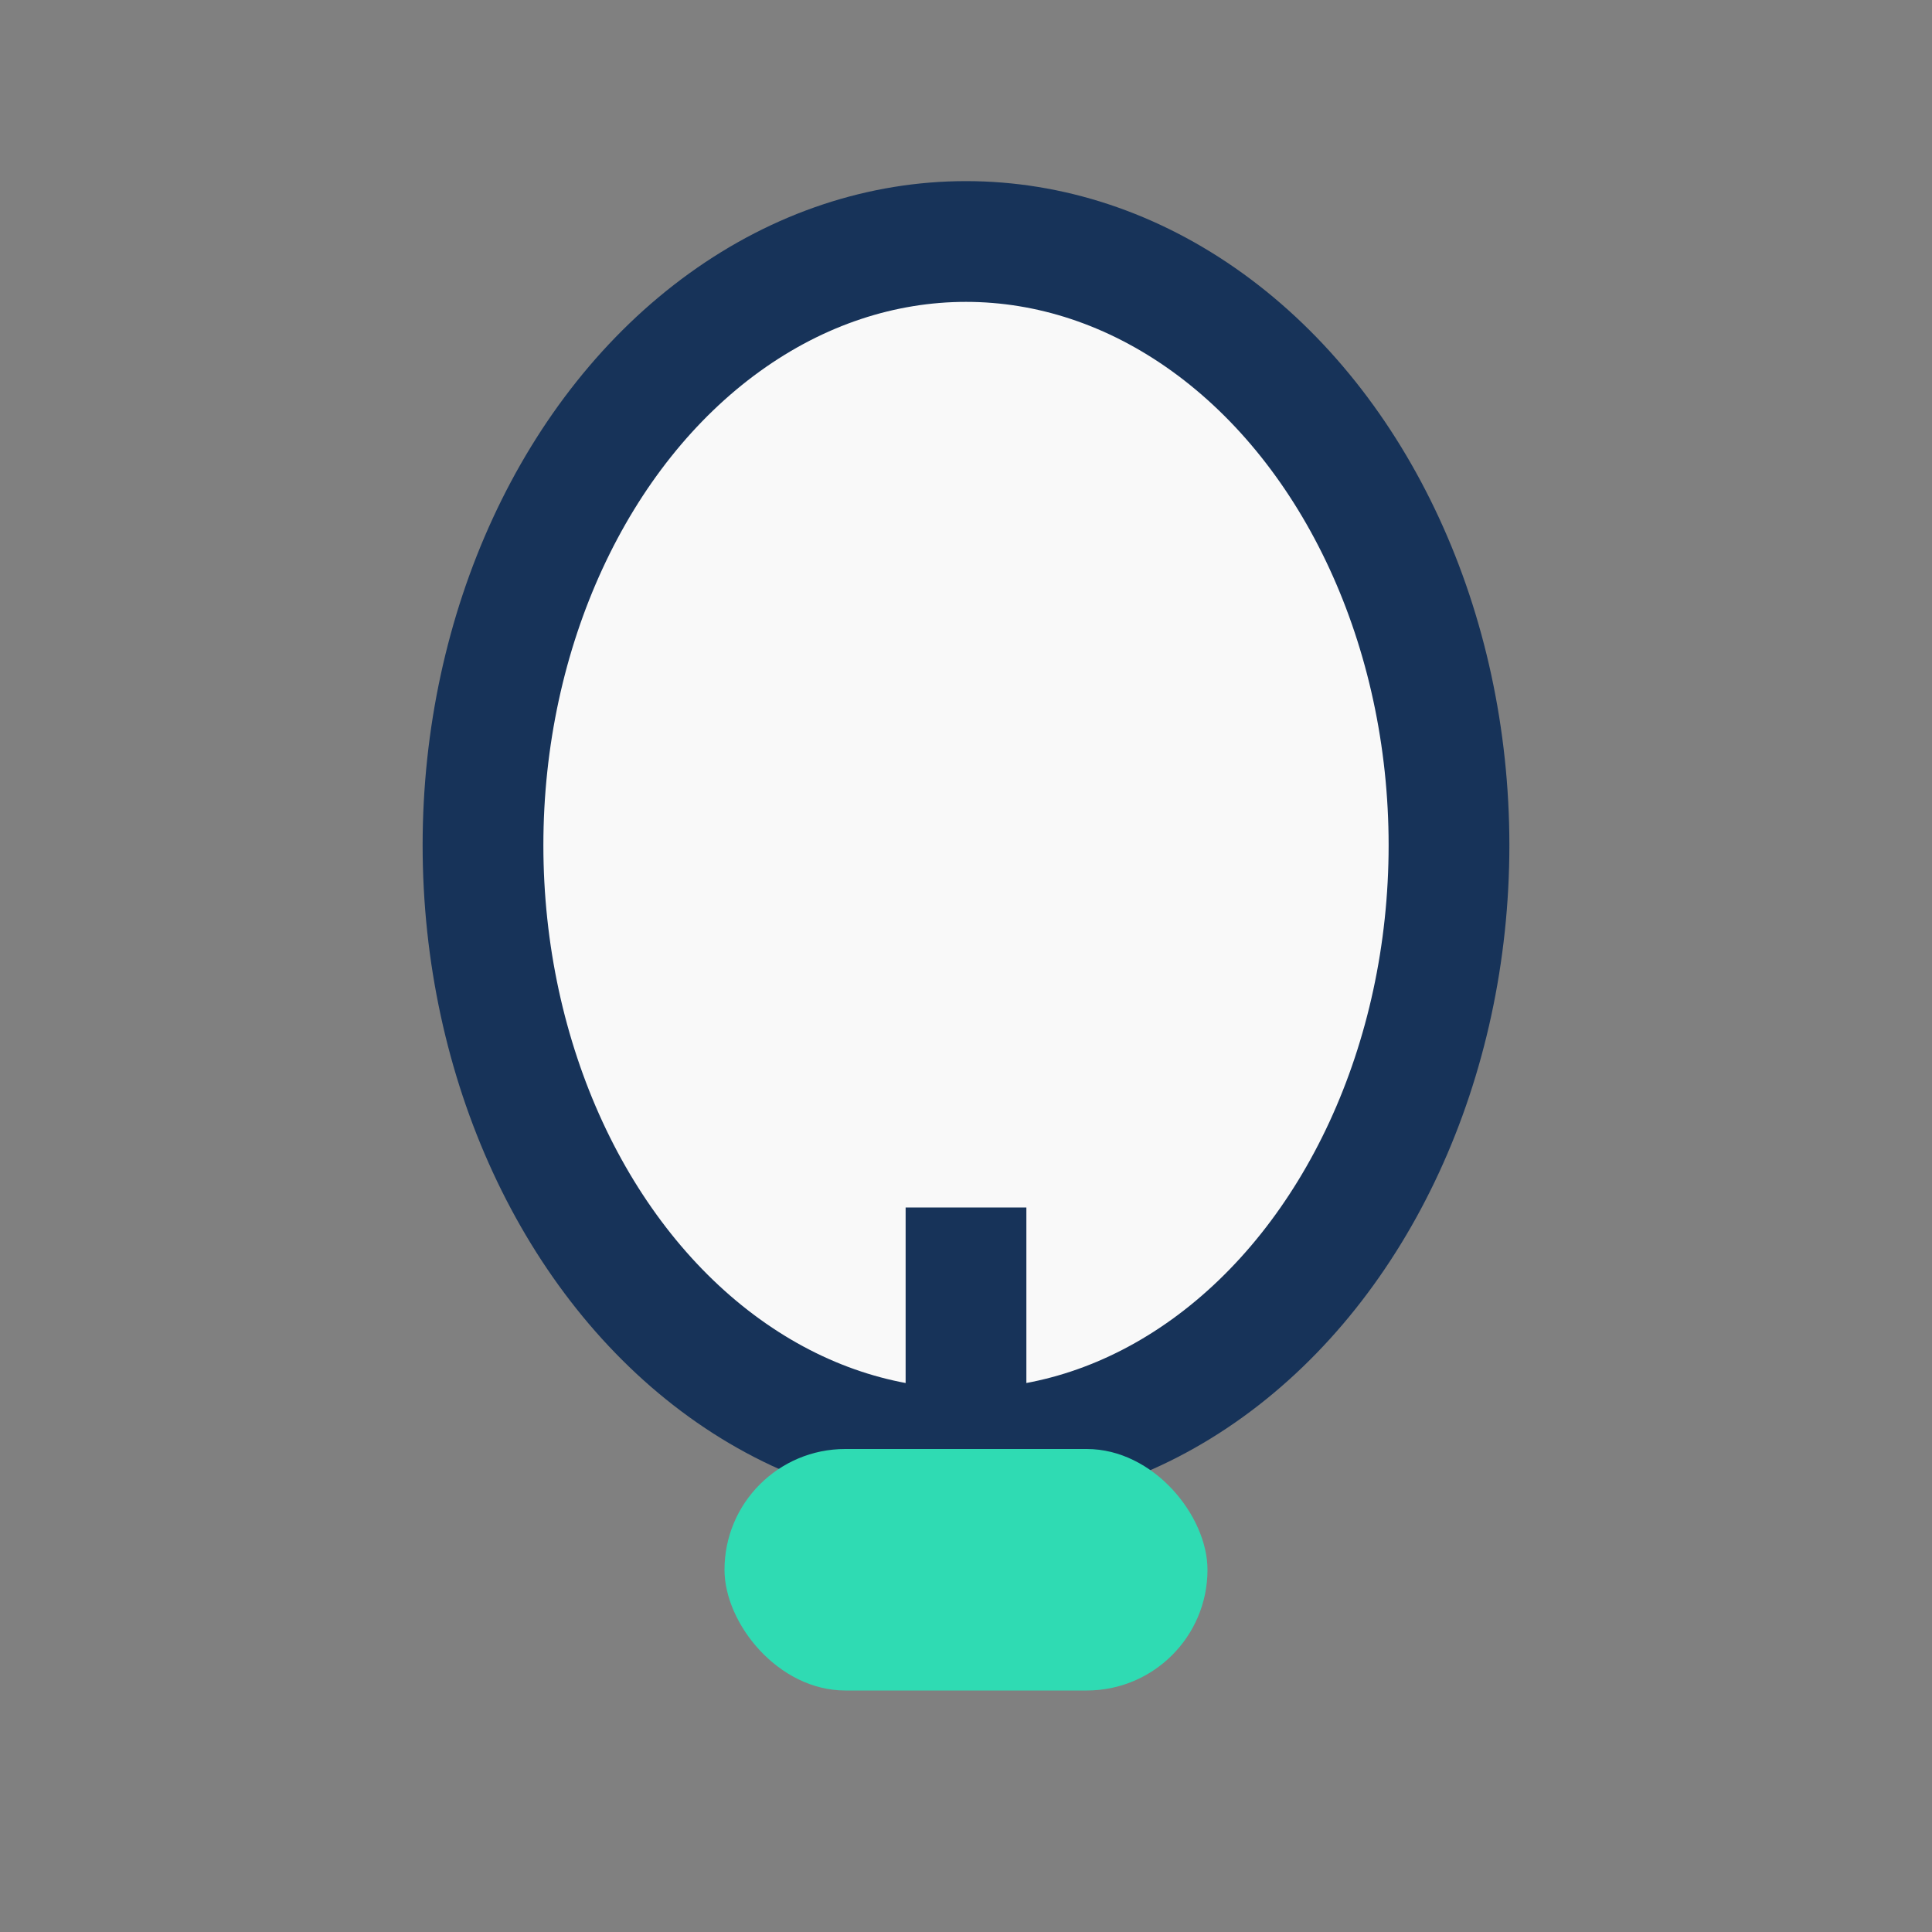
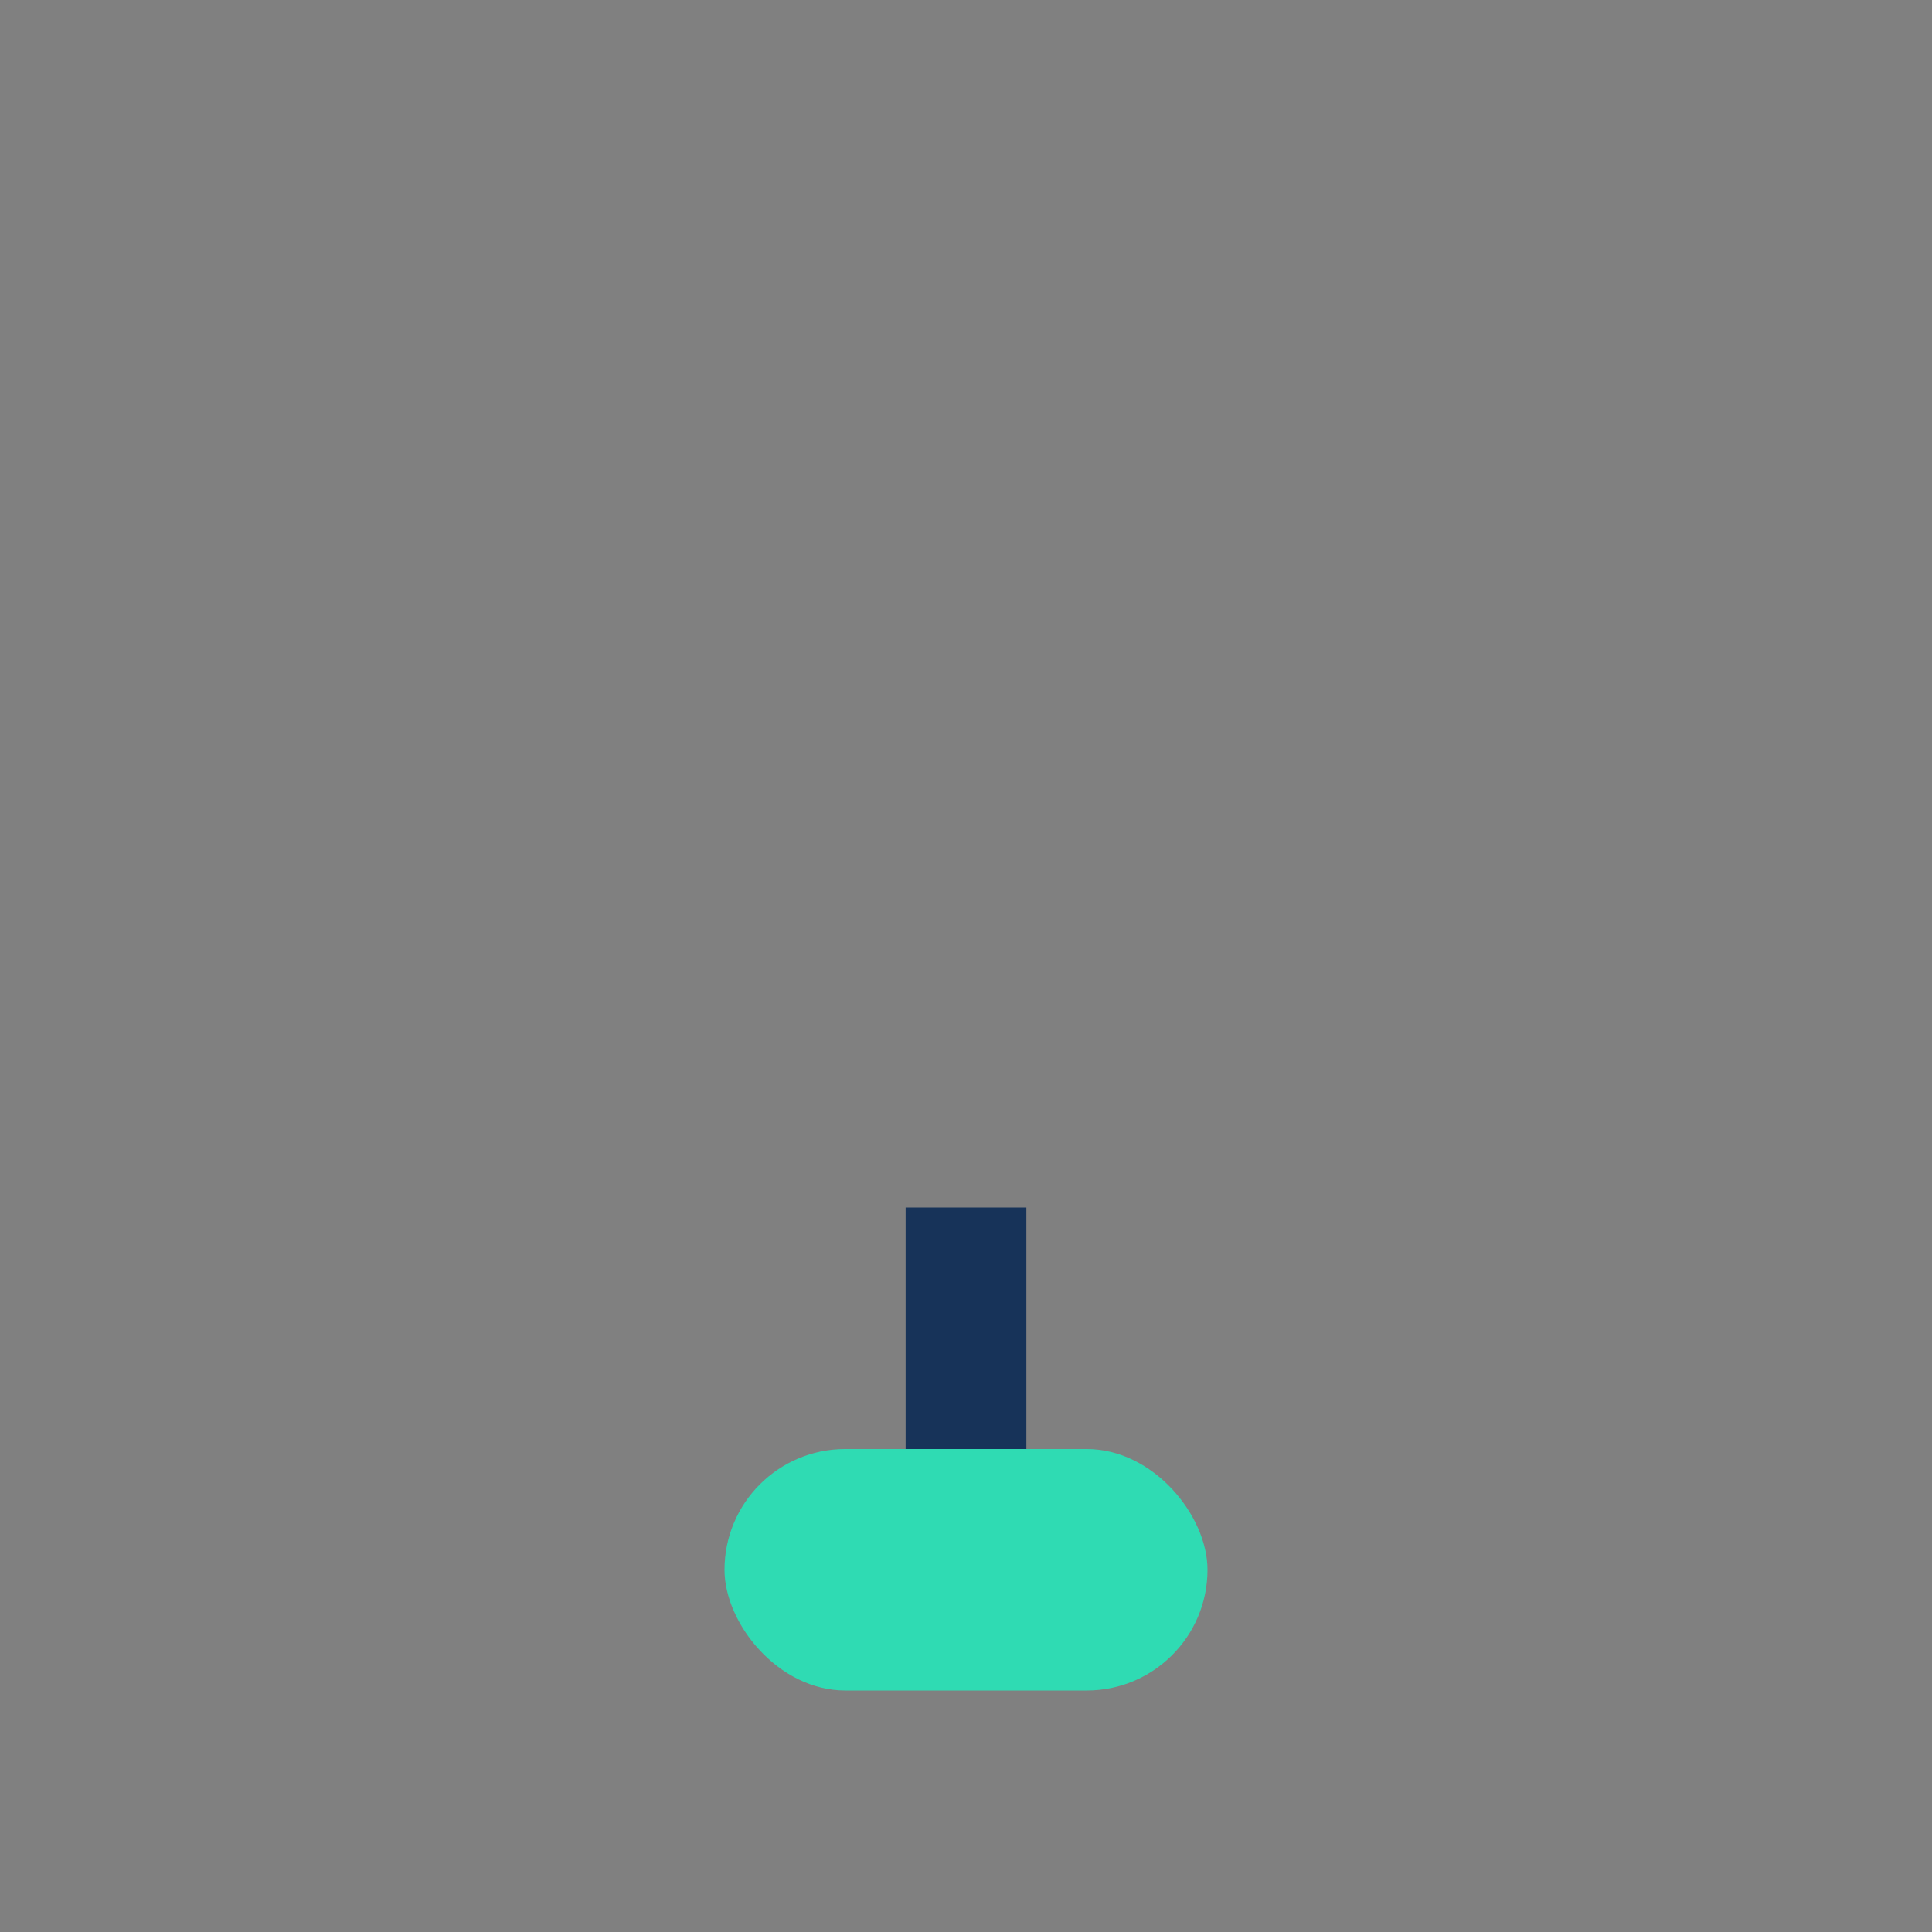
<svg xmlns="http://www.w3.org/2000/svg" width="32" height="32" viewBox="0 0 32 32">
  <rect x="0" y="0" width="32" height="32" fill="#808080" stroke="none" />
-   <ellipse cx="16" cy="14" rx="8" ry="10" fill="#F9F9F9" stroke="#173359" stroke-width="2" />
  <rect x="12" y="24" width="8" height="4" rx="2" fill="#2FDBB3" />
  <path d="M16 20v4" stroke="#173359" stroke-width="2" />
</svg>